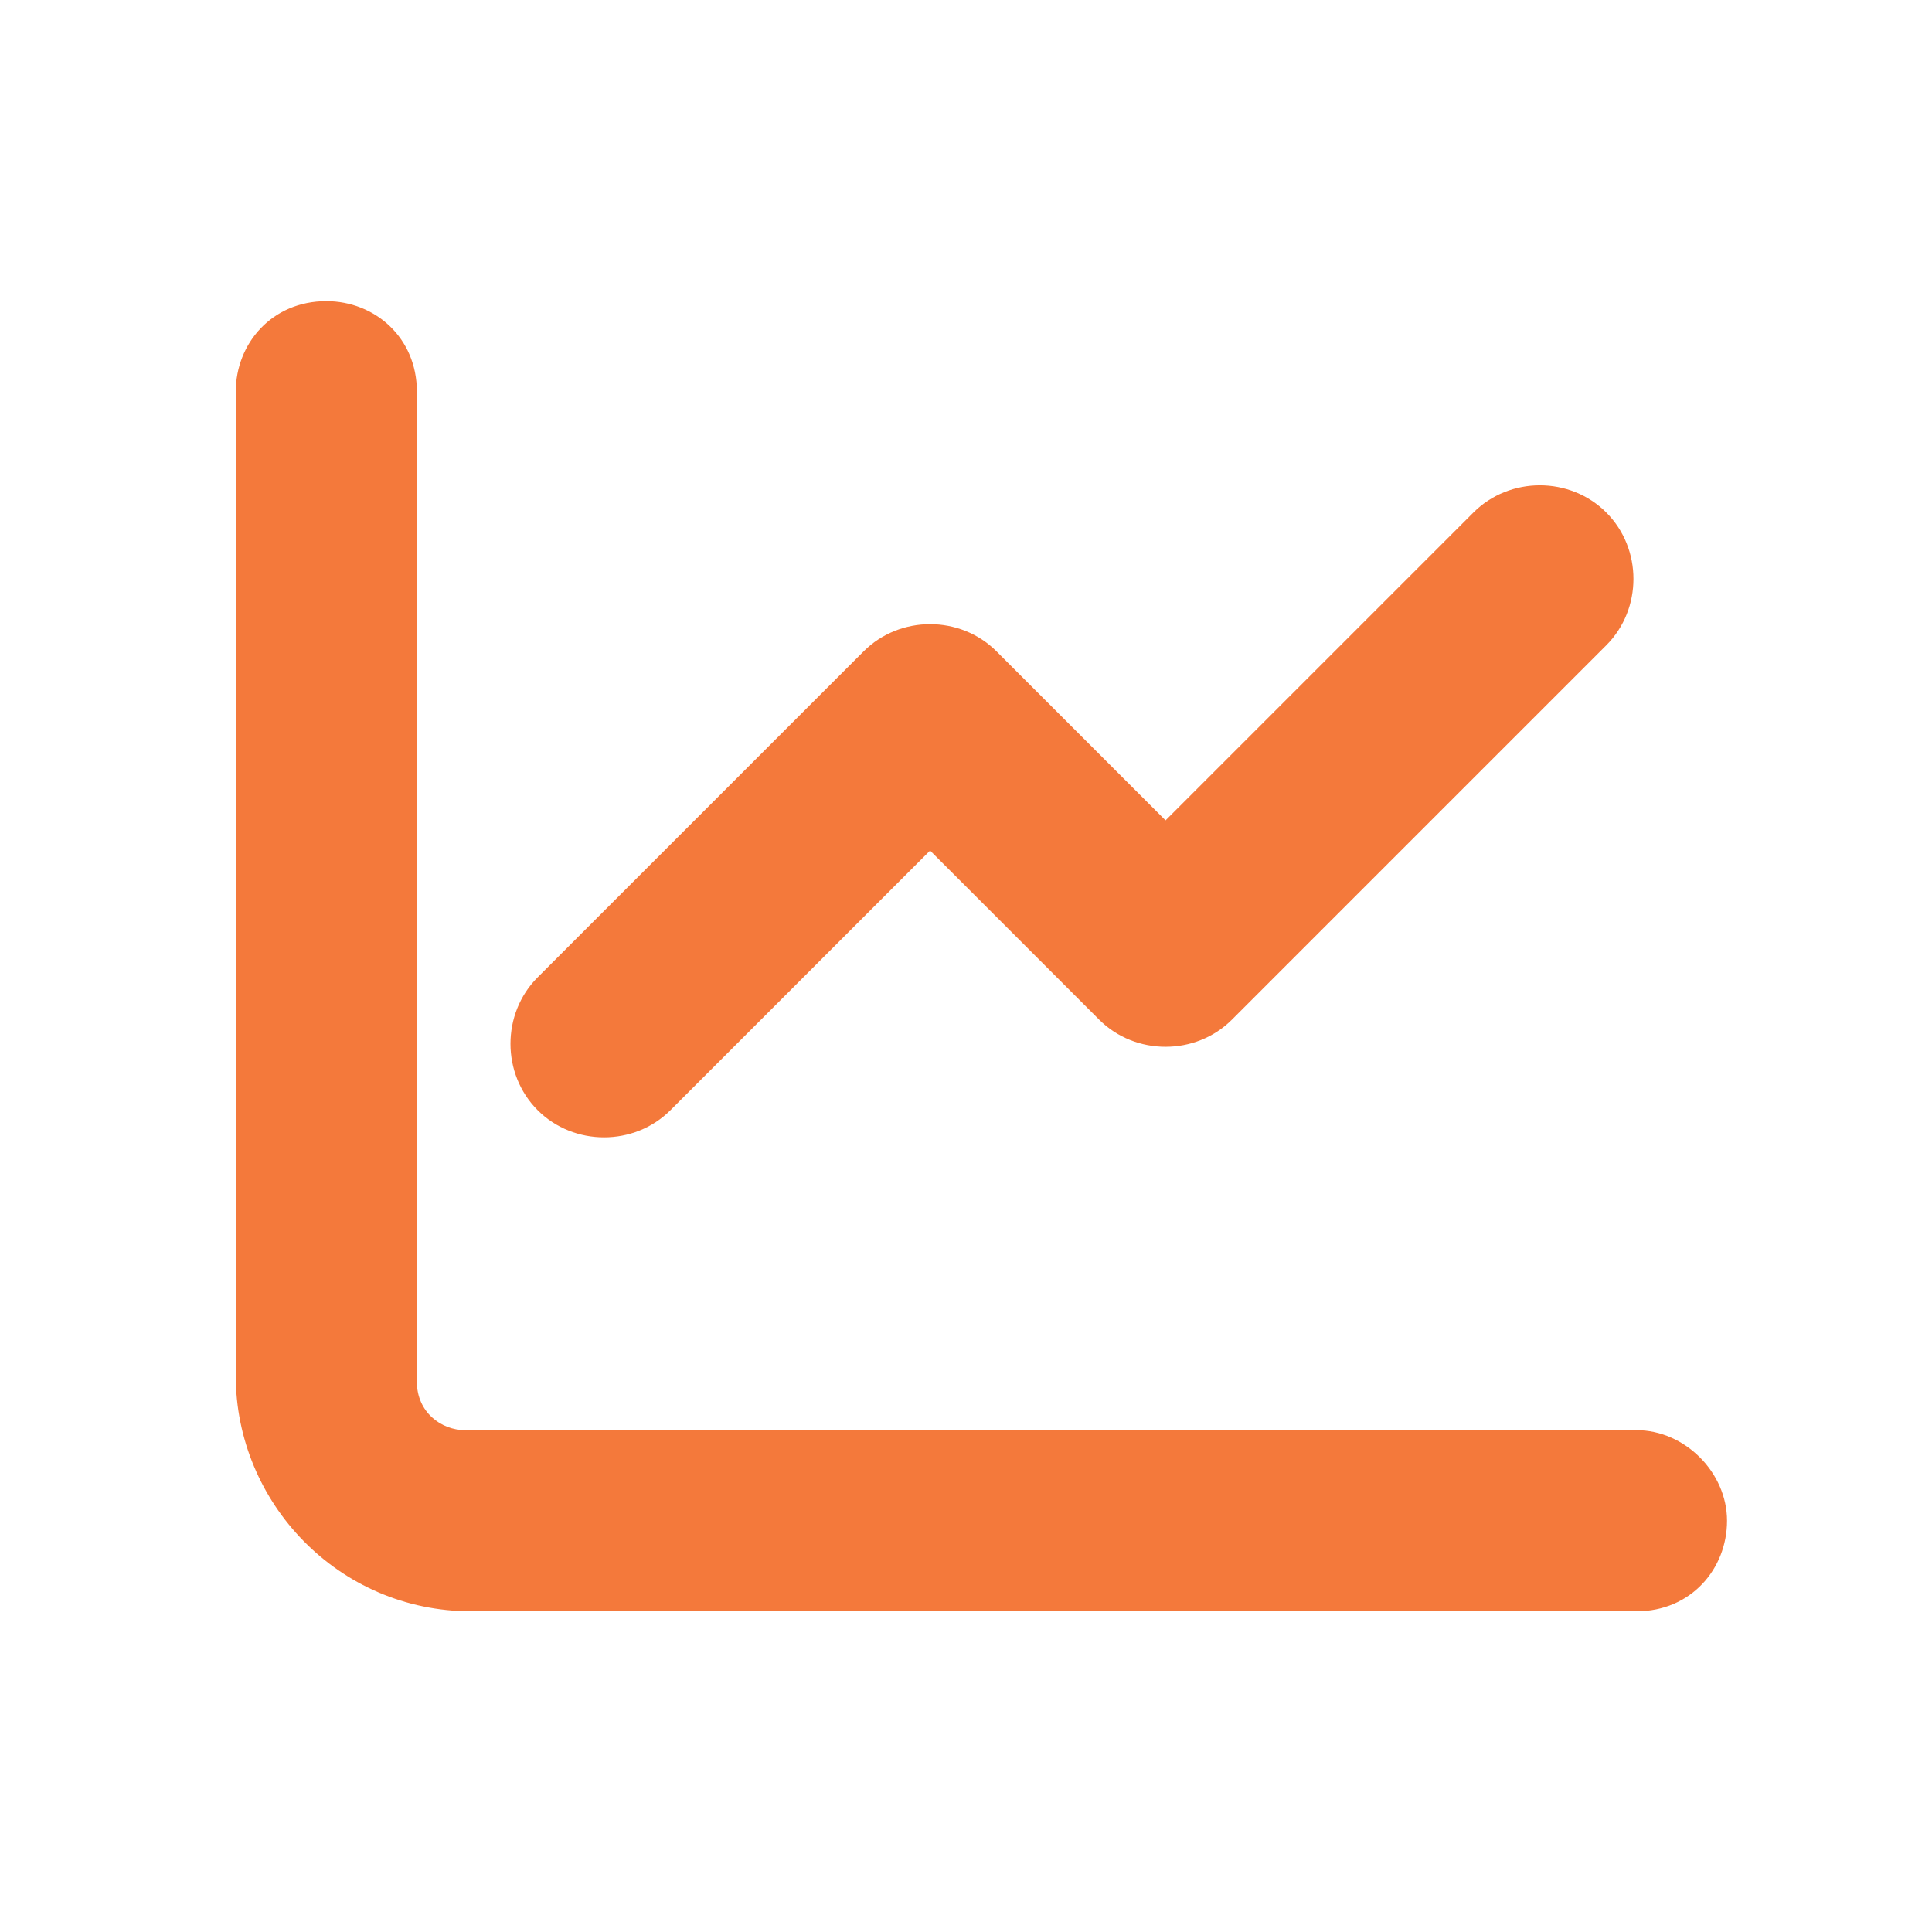
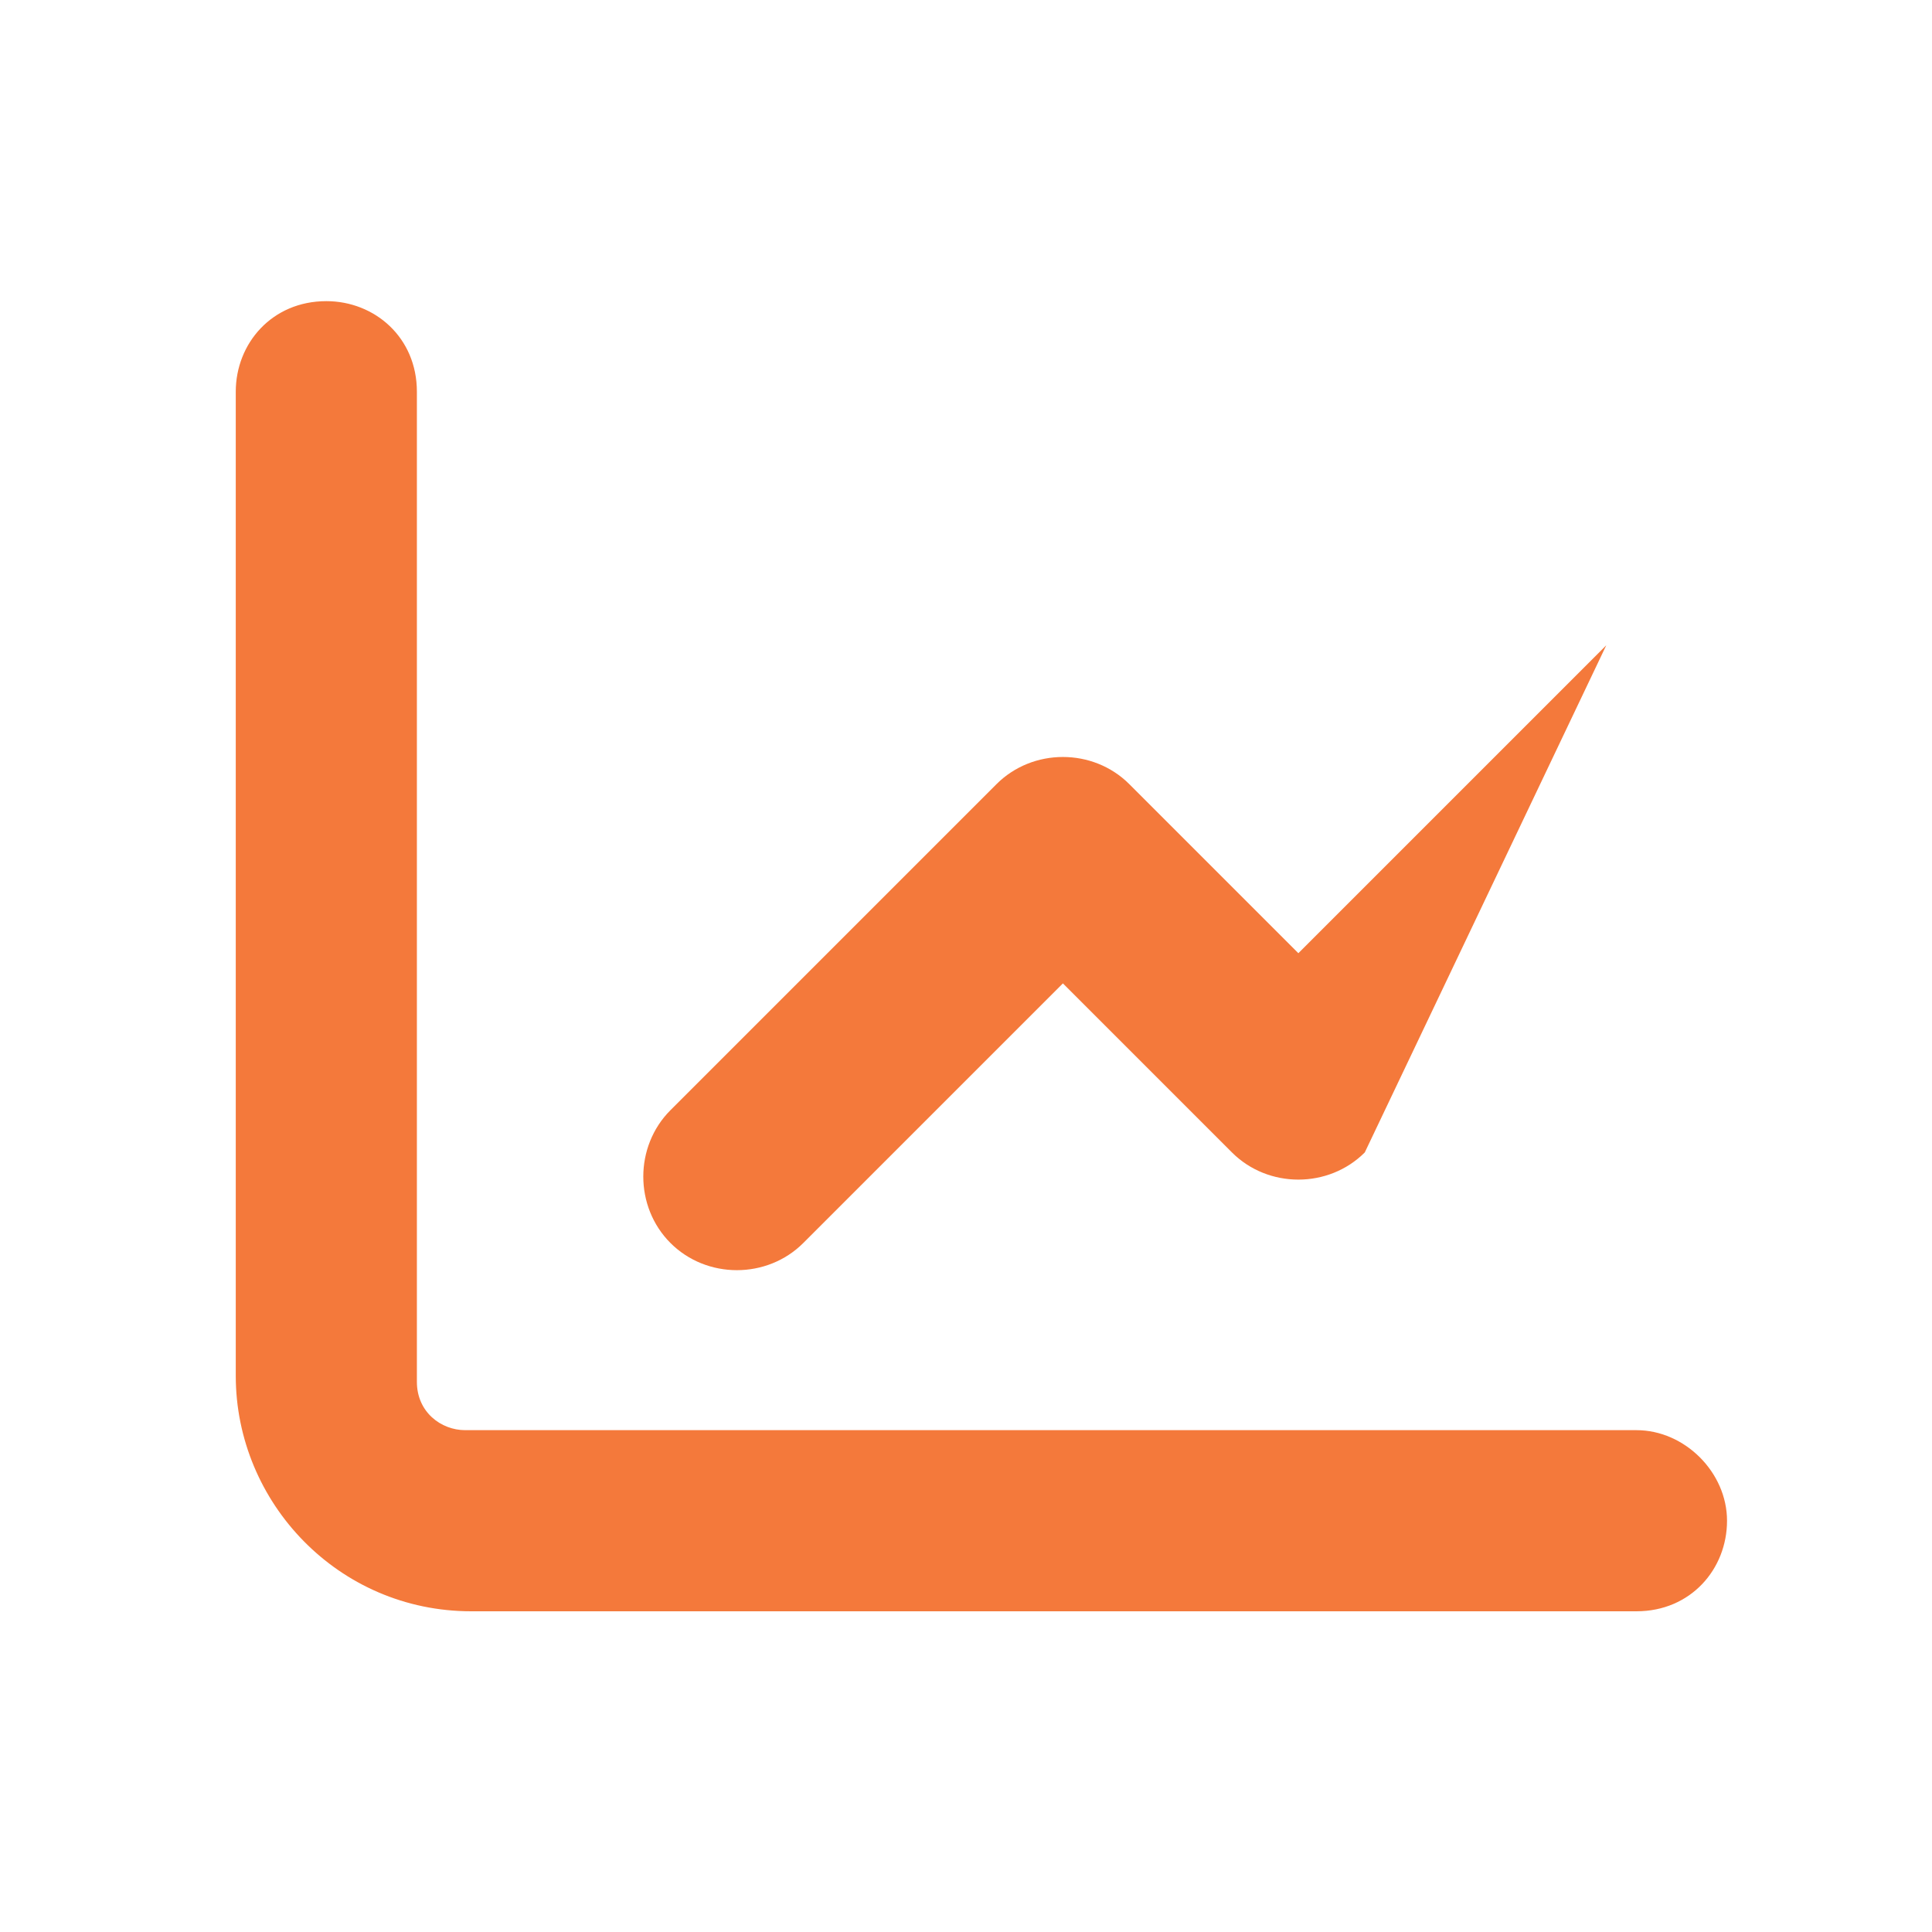
<svg xmlns="http://www.w3.org/2000/svg" version="1.1" id="Ebene_1" x="0px" y="0px" viewBox="0 0 32 32" xml:space="preserve" width="32" height="32" class="icon" data-v-7e0a57e9="">
-   <path fill="#f4793b" class="st1" d="m 6.905,6.488 c 0,-0.9 -0.7,-1.5 -1.5,-1.5 -0.9,0 -1.5,0.7 -1.5,1.5 V 22.788 c 0,2.1 1.7,3.9 3.9,3.9 h 19.3 c 0.9,0 1.5,-0.7 1.5,-1.5 0,-0.8 -0.7,-1.5 -1.5,-1.5 h -19.4 c -0.4,0 -0.8,-0.3 -0.8,-0.8 0,0 0,-16.4 0,-16.4 z m 19.7,4.2 c 0.6,-0.6 0.6,-1.6 0,-2.2 -0.6,-0.6 -1.6,-0.6 -2.2,0 l -5.1,5.1 -2.8,-2.8 c -0.6,-0.6 -1.6,-0.6 -2.2,0 l -5.4,5.4 c -0.6,0.6 -0.6,1.6 0,2.2 0.6,0.6 1.6,0.6 2.2,0 l 4.3,-4.3 2.8,2.8 c 0.6,0.6 1.6,0.6 2.2,0 z" id="path6" />
+   <path fill="#f4793b" class="st1" d="m 6.905,6.488 c 0,-0.9 -0.7,-1.5 -1.5,-1.5 -0.9,0 -1.5,0.7 -1.5,1.5 V 22.788 c 0,2.1 1.7,3.9 3.9,3.9 h 19.3 c 0.9,0 1.5,-0.7 1.5,-1.5 0,-0.8 -0.7,-1.5 -1.5,-1.5 h -19.4 c -0.4,0 -0.8,-0.3 -0.8,-0.8 0,0 0,-16.4 0,-16.4 z m 19.7,4.2 l -5.1,5.1 -2.8,-2.8 c -0.6,-0.6 -1.6,-0.6 -2.2,0 l -5.4,5.4 c -0.6,0.6 -0.6,1.6 0,2.2 0.6,0.6 1.6,0.6 2.2,0 l 4.3,-4.3 2.8,2.8 c 0.6,0.6 1.6,0.6 2.2,0 z" id="path6" />
</svg>